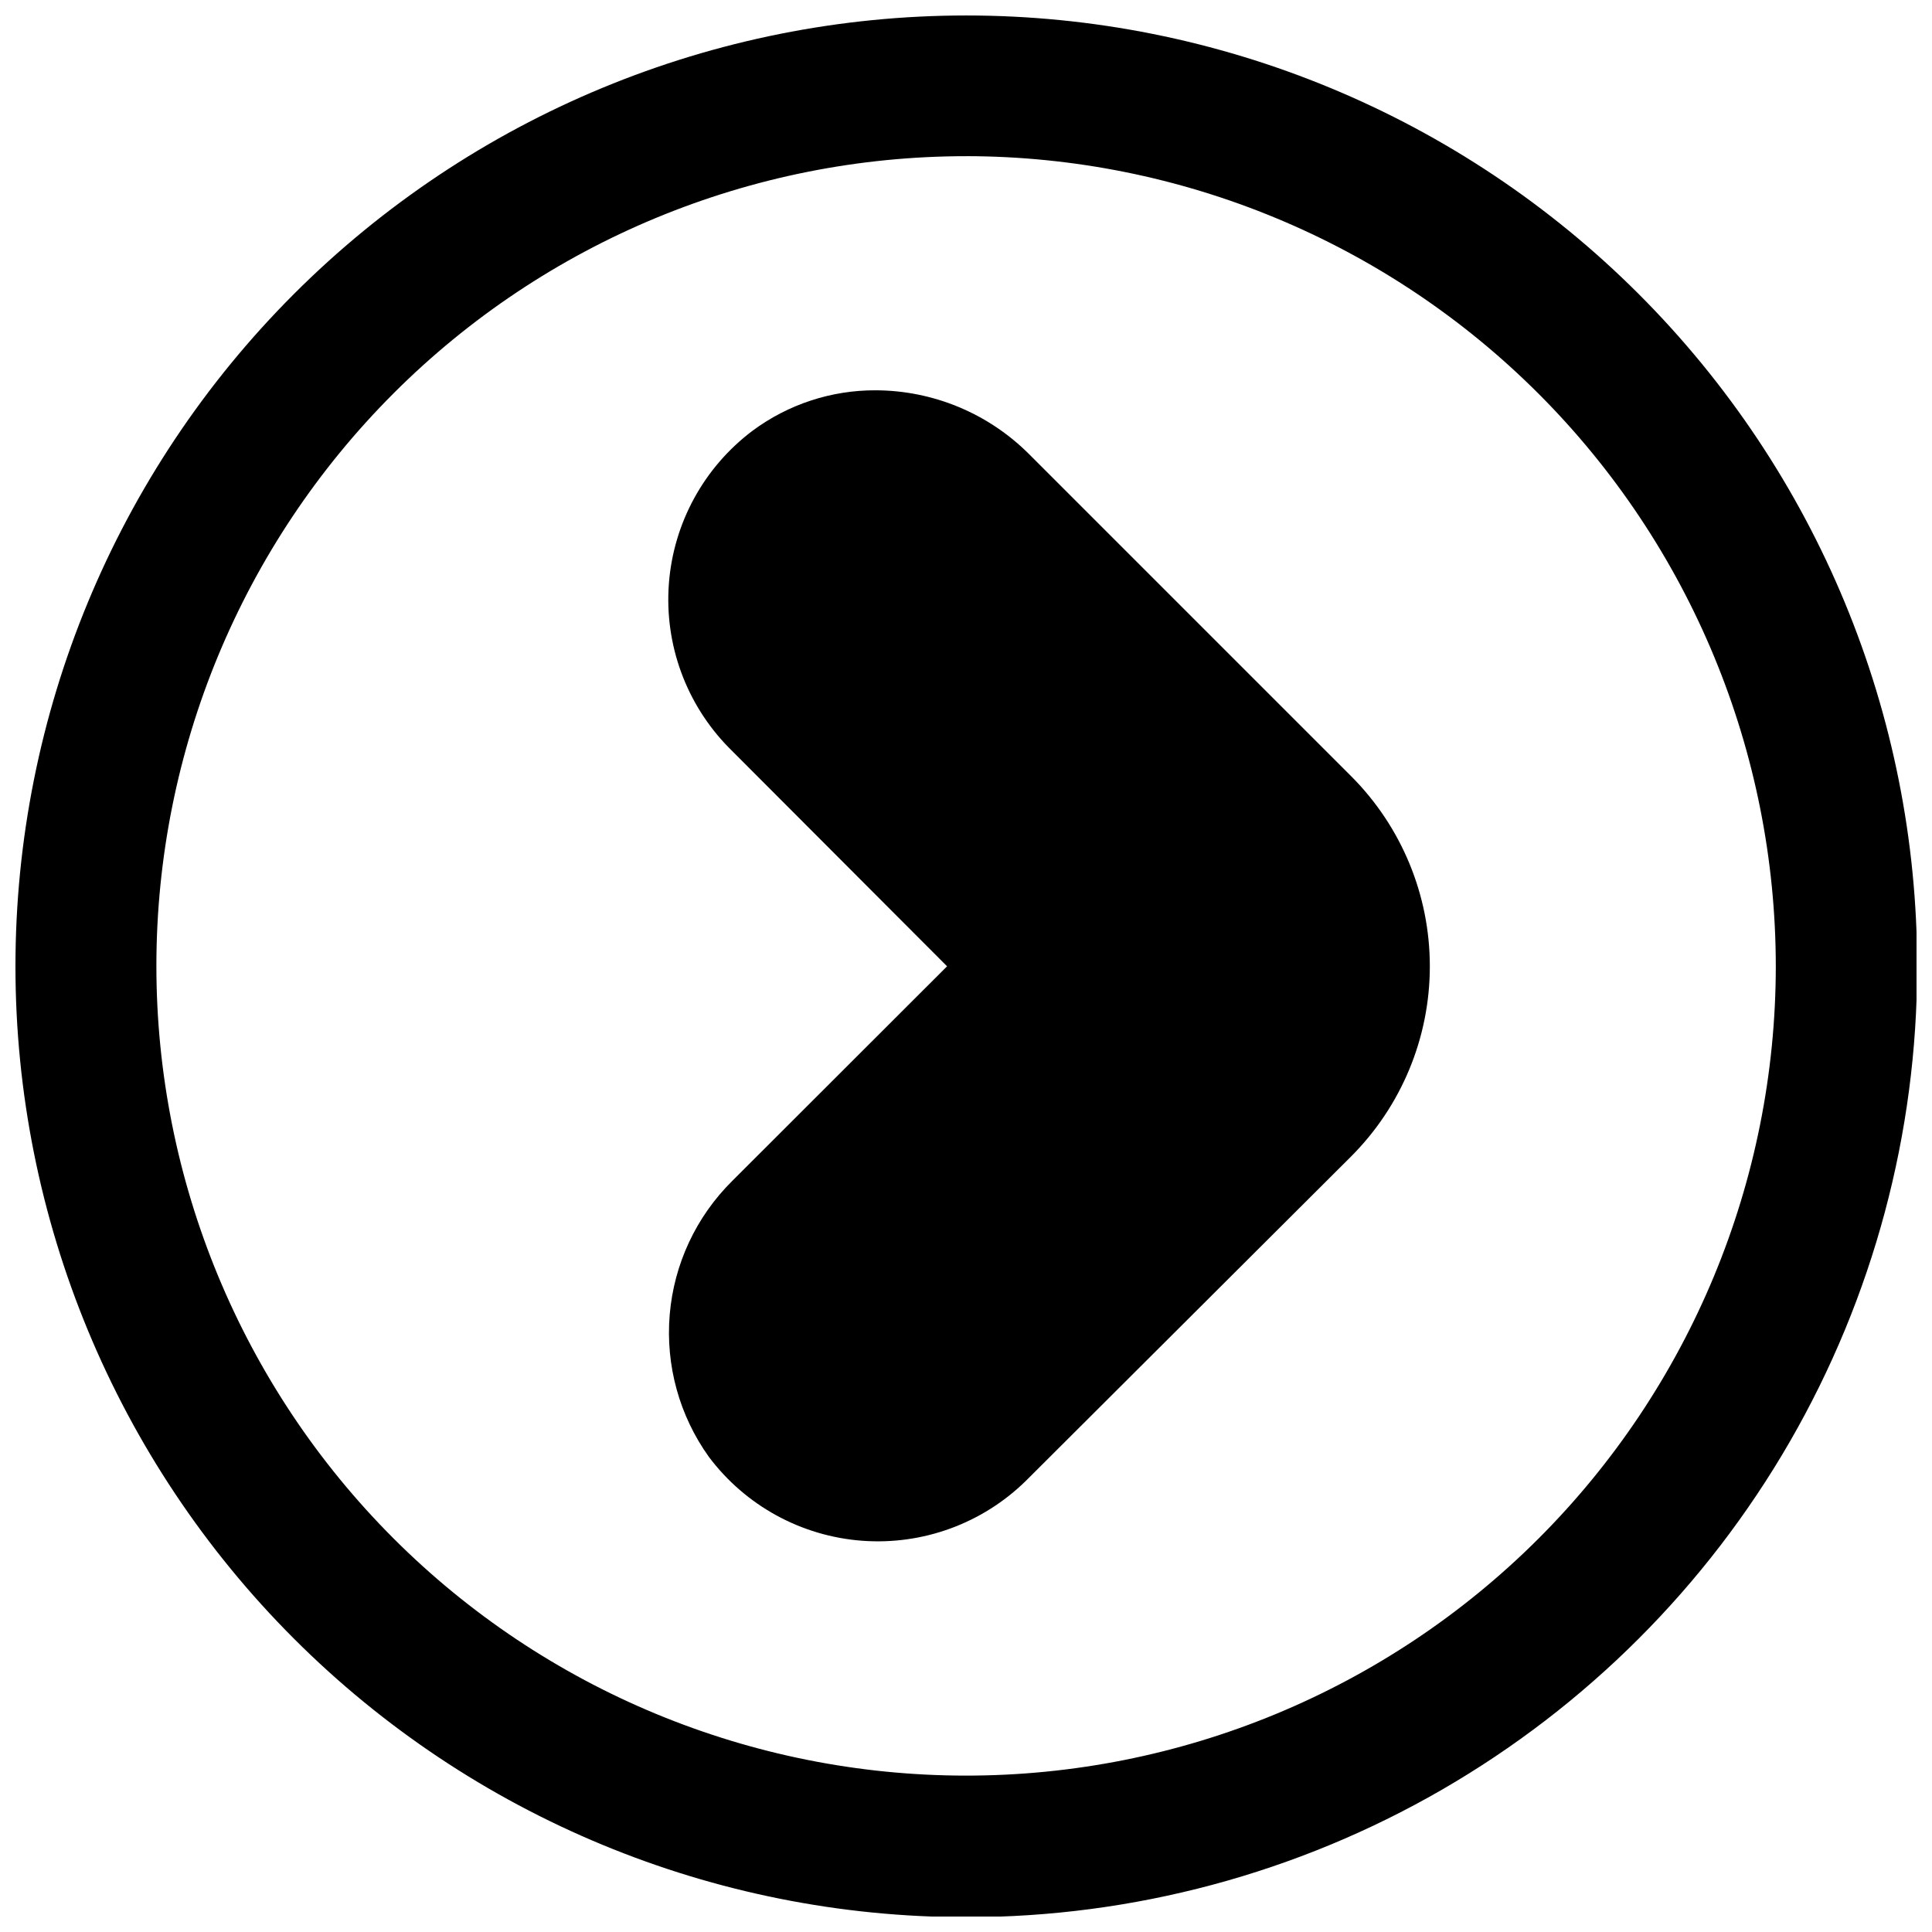
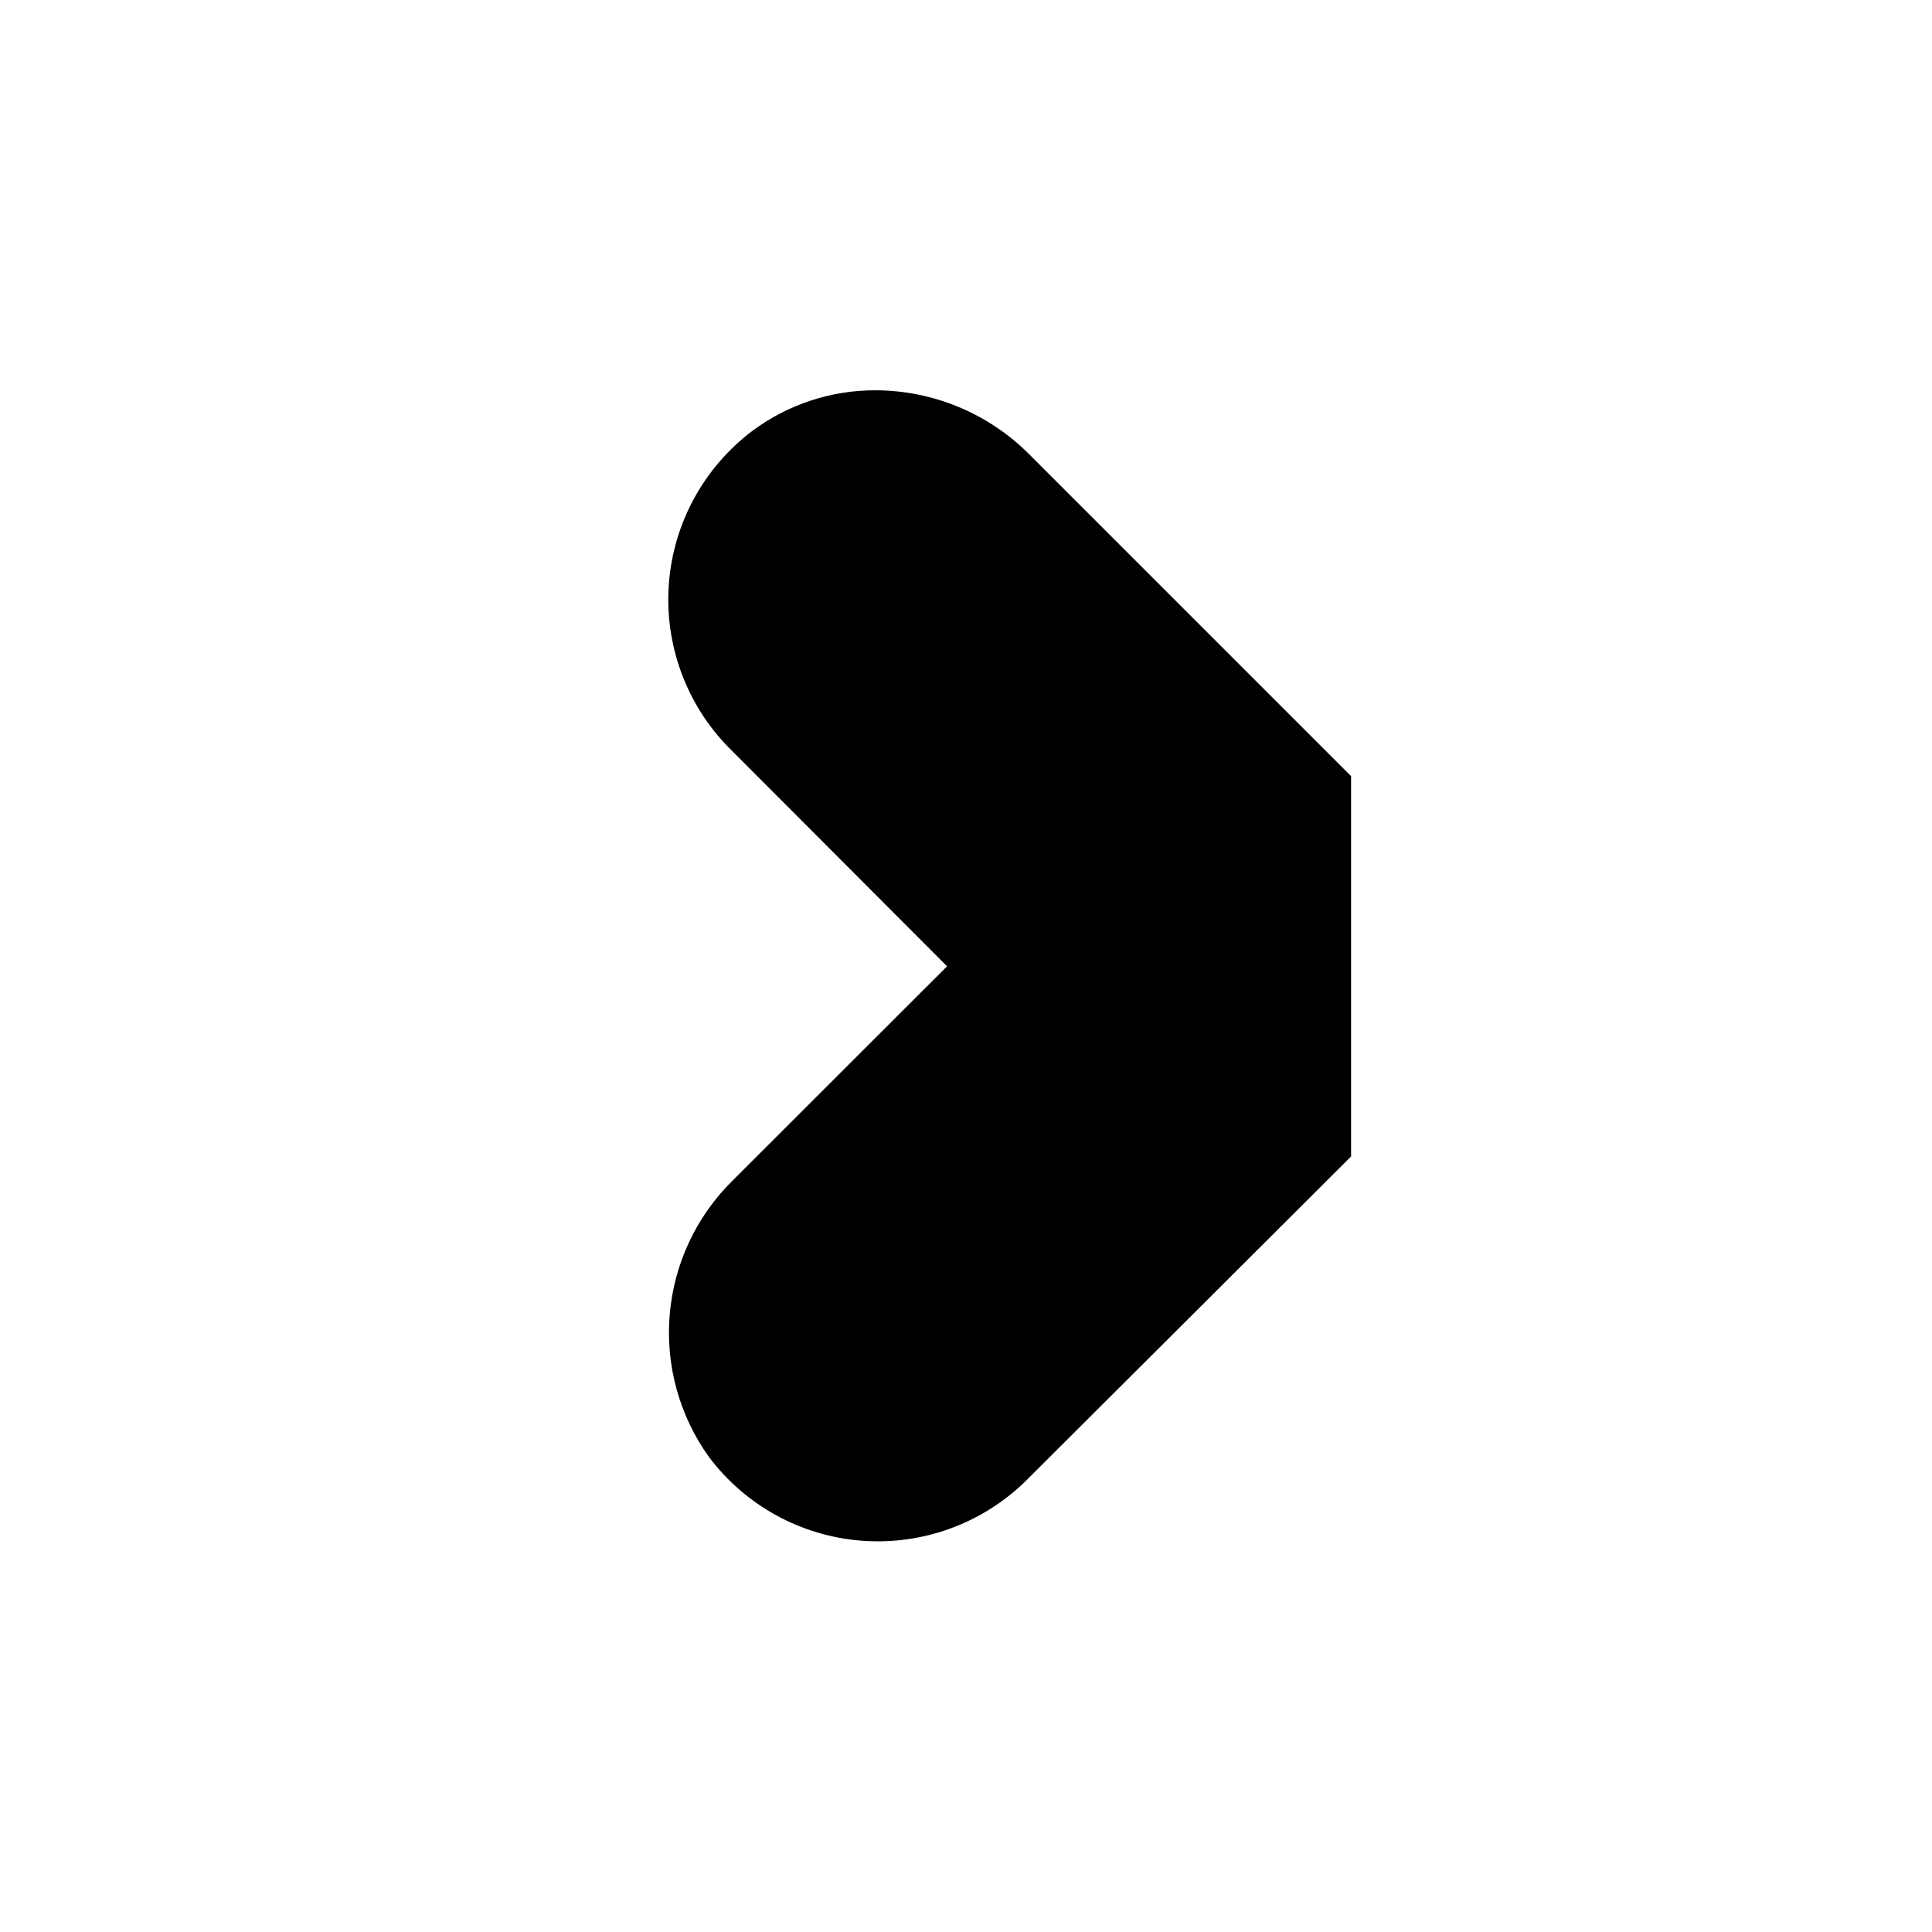
<svg xmlns="http://www.w3.org/2000/svg" width="800px" height="800px" version="1.1" viewBox="144 144 512 512">
  <defs>
    <clipPath id="a">
-       <path d="m148.09 148.09h503.81v503.81h-503.81z" />
-     </clipPath>
+       </clipPath>
  </defs>
-   <path d="m502.05 450.48-86.18 85.957c-11.516 11.301-27.344 17.086-43.434 15.875s-30.871-9.305-40.562-22.203c-7.84-10.934-11.523-24.297-10.395-37.703 1.129-13.402 6.996-25.965 16.555-35.43l56.949-56.895-57.848-57.957c-11.301-11.516-17.086-27.344-15.875-43.434 1.211-16.086 9.305-30.871 22.203-40.562 9.426-6.988 20.859-10.738 32.59-10.695 15.199 0.043 29.766 6.082 40.543 16.801l85.453 85.449c13.363 13.367 20.871 31.496 20.871 50.398 0 18.902-7.508 37.031-20.871 50.398z" />
+   <path d="m502.05 450.48-86.18 85.957c-11.516 11.301-27.344 17.086-43.434 15.875s-30.871-9.305-40.562-22.203c-7.84-10.934-11.523-24.297-10.395-37.703 1.129-13.402 6.996-25.965 16.555-35.43l56.949-56.895-57.848-57.957c-11.301-11.516-17.086-27.344-15.875-43.434 1.211-16.086 9.305-30.871 22.203-40.562 9.426-6.988 20.859-10.738 32.59-10.695 15.199 0.043 29.766 6.082 40.543 16.801l85.453 85.449z" />
  <g clip-path="url(#a)">
    <path d="m400.08 652.07c-66.832 0-130.93-26.547-178.18-73.805-47.258-47.258-73.805-111.35-73.805-178.18s26.547-130.93 73.805-178.18c47.258-47.258 111.35-73.805 178.18-73.805s130.93 26.547 178.18 73.805c47.258 47.258 73.805 111.35 73.805 178.18 0 44.234-11.641 87.688-33.758 126-22.117 38.305-53.93 70.117-92.234 92.234-38.309 22.117-81.762 33.758-126 33.758zm0-466.68c-56.906-0.012-111.49 22.578-151.74 62.805-40.25 40.227-62.875 94.797-62.895 151.7-0.02 56.91 22.566 111.49 62.789 151.75 40.223 40.254 94.793 62.883 151.7 62.91 56.906 0.023 111.49-22.559 151.75-62.777 40.258-40.223 62.891-94.789 62.922-151.7-0.031-56.902-22.637-111.47-62.855-151.72-40.223-40.254-94.77-62.902-151.67-62.977z" />
  </g>
</svg>